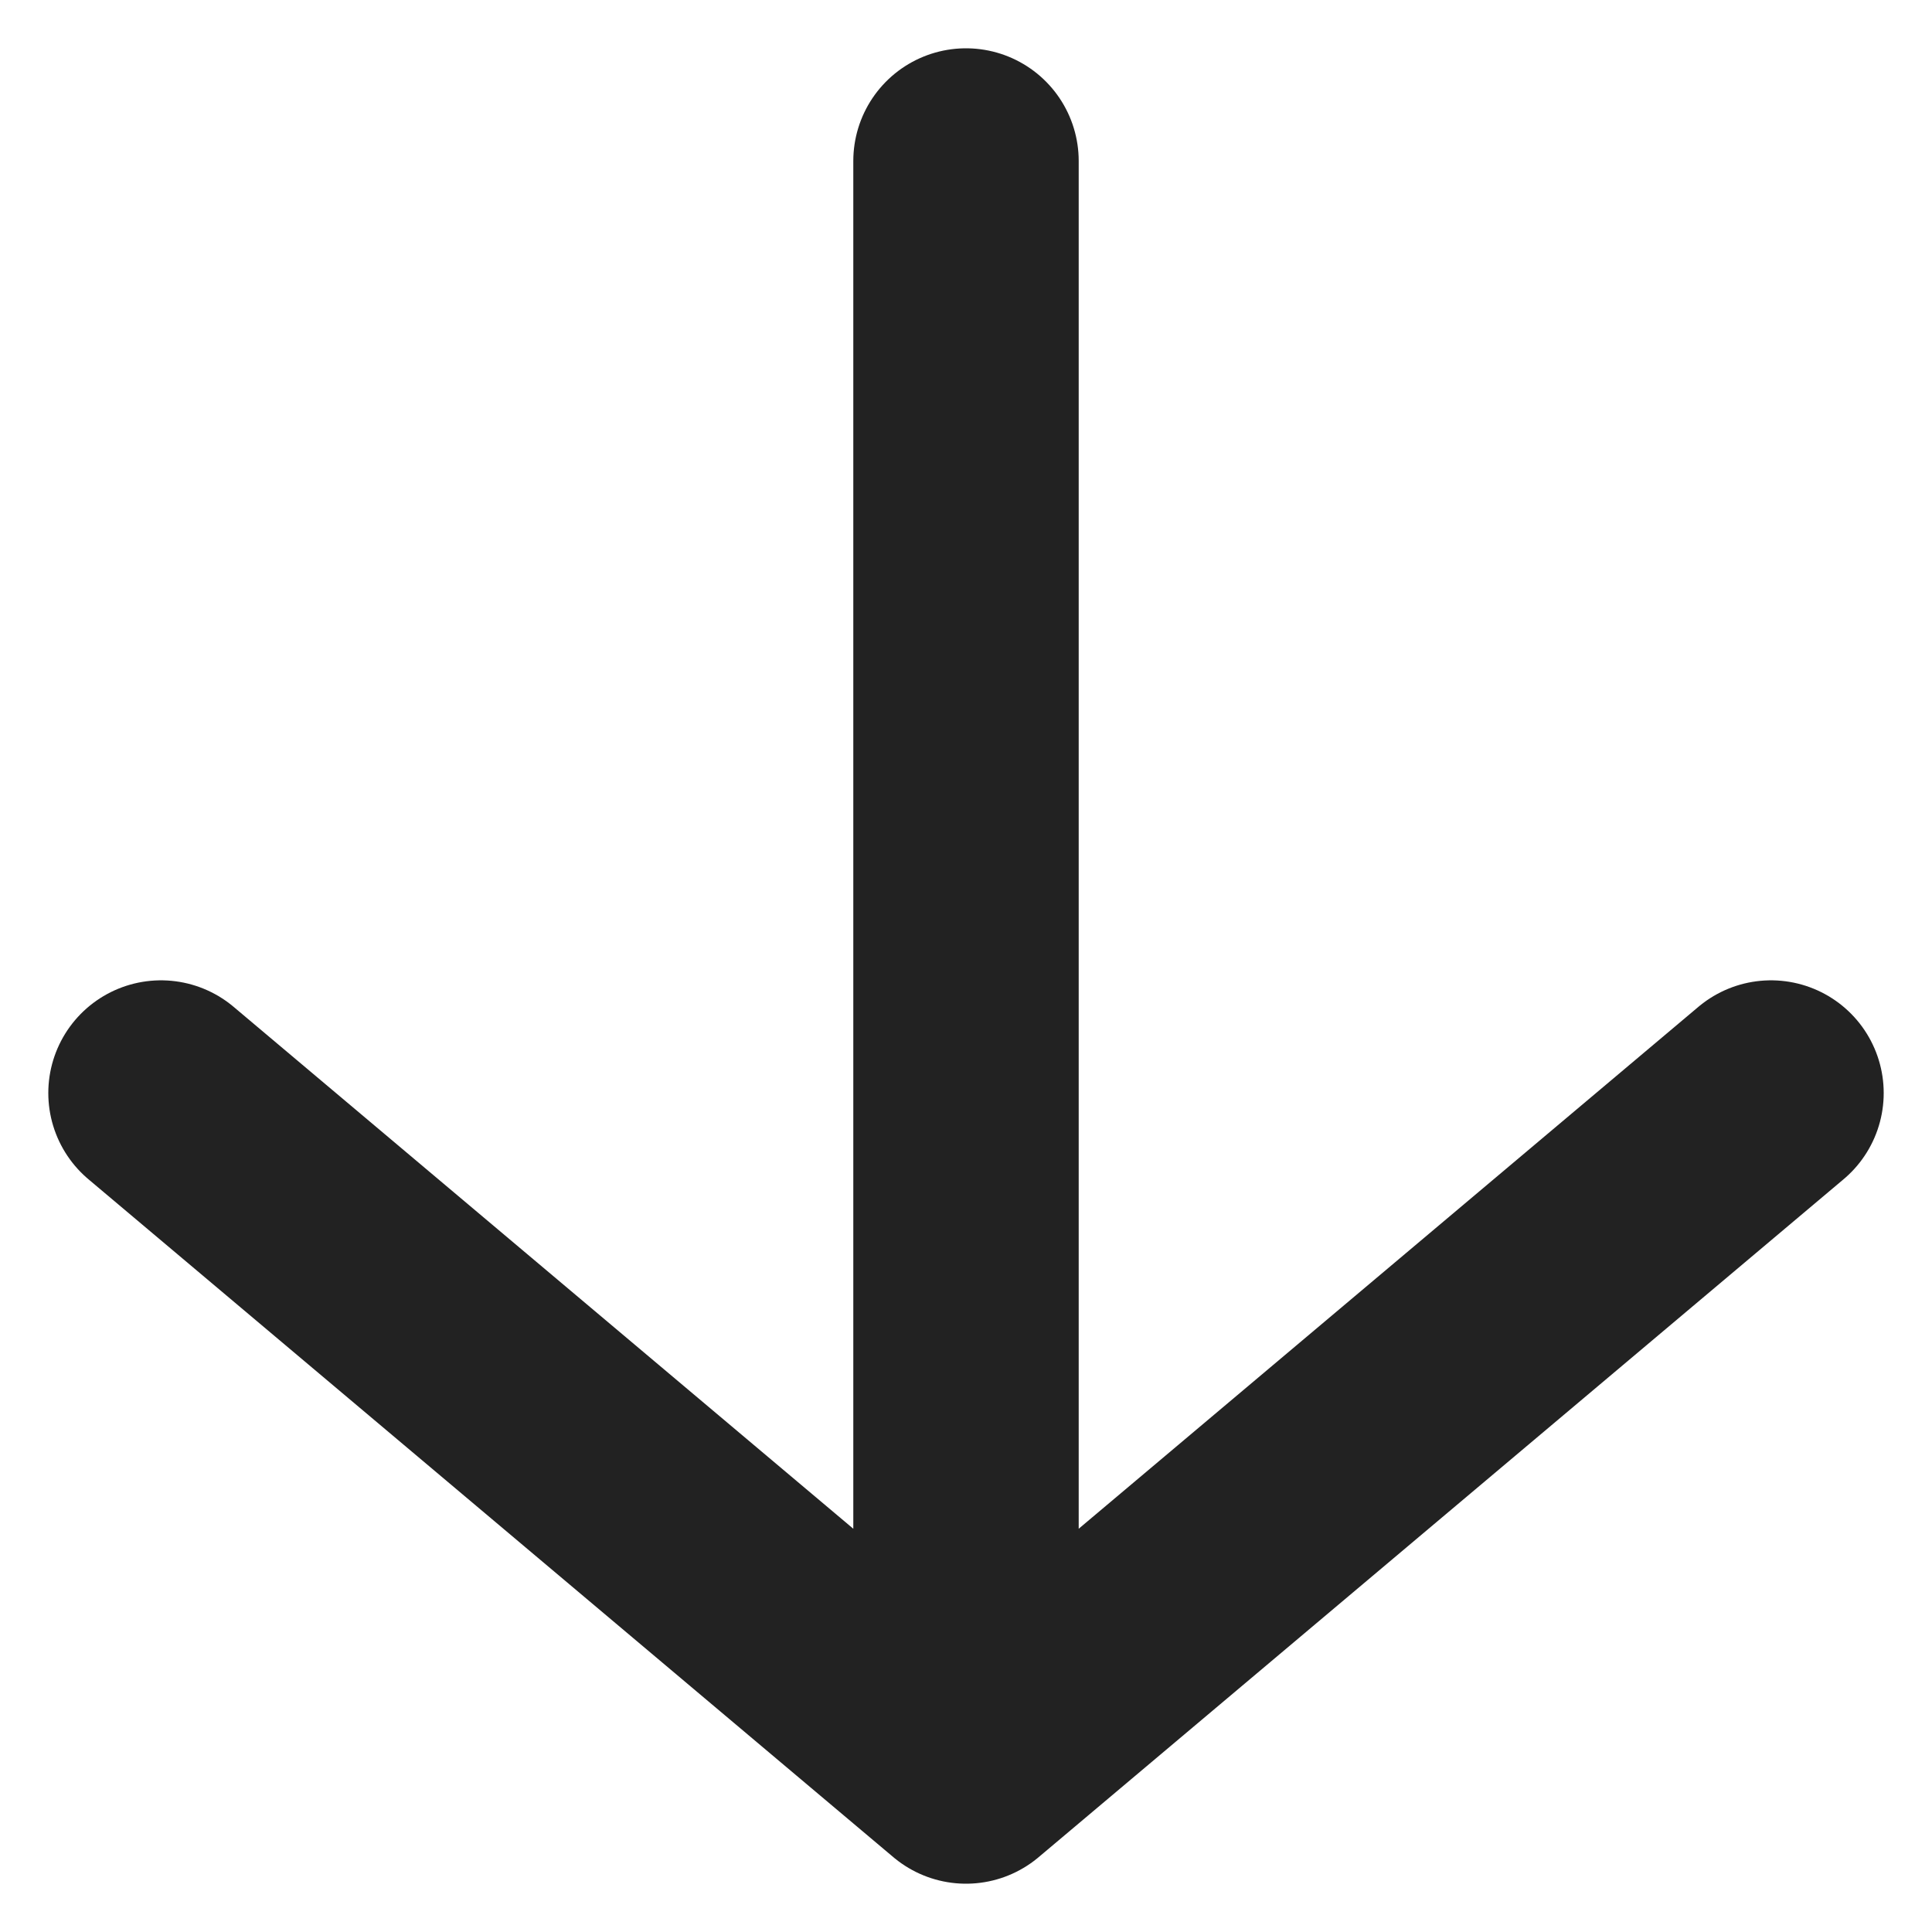
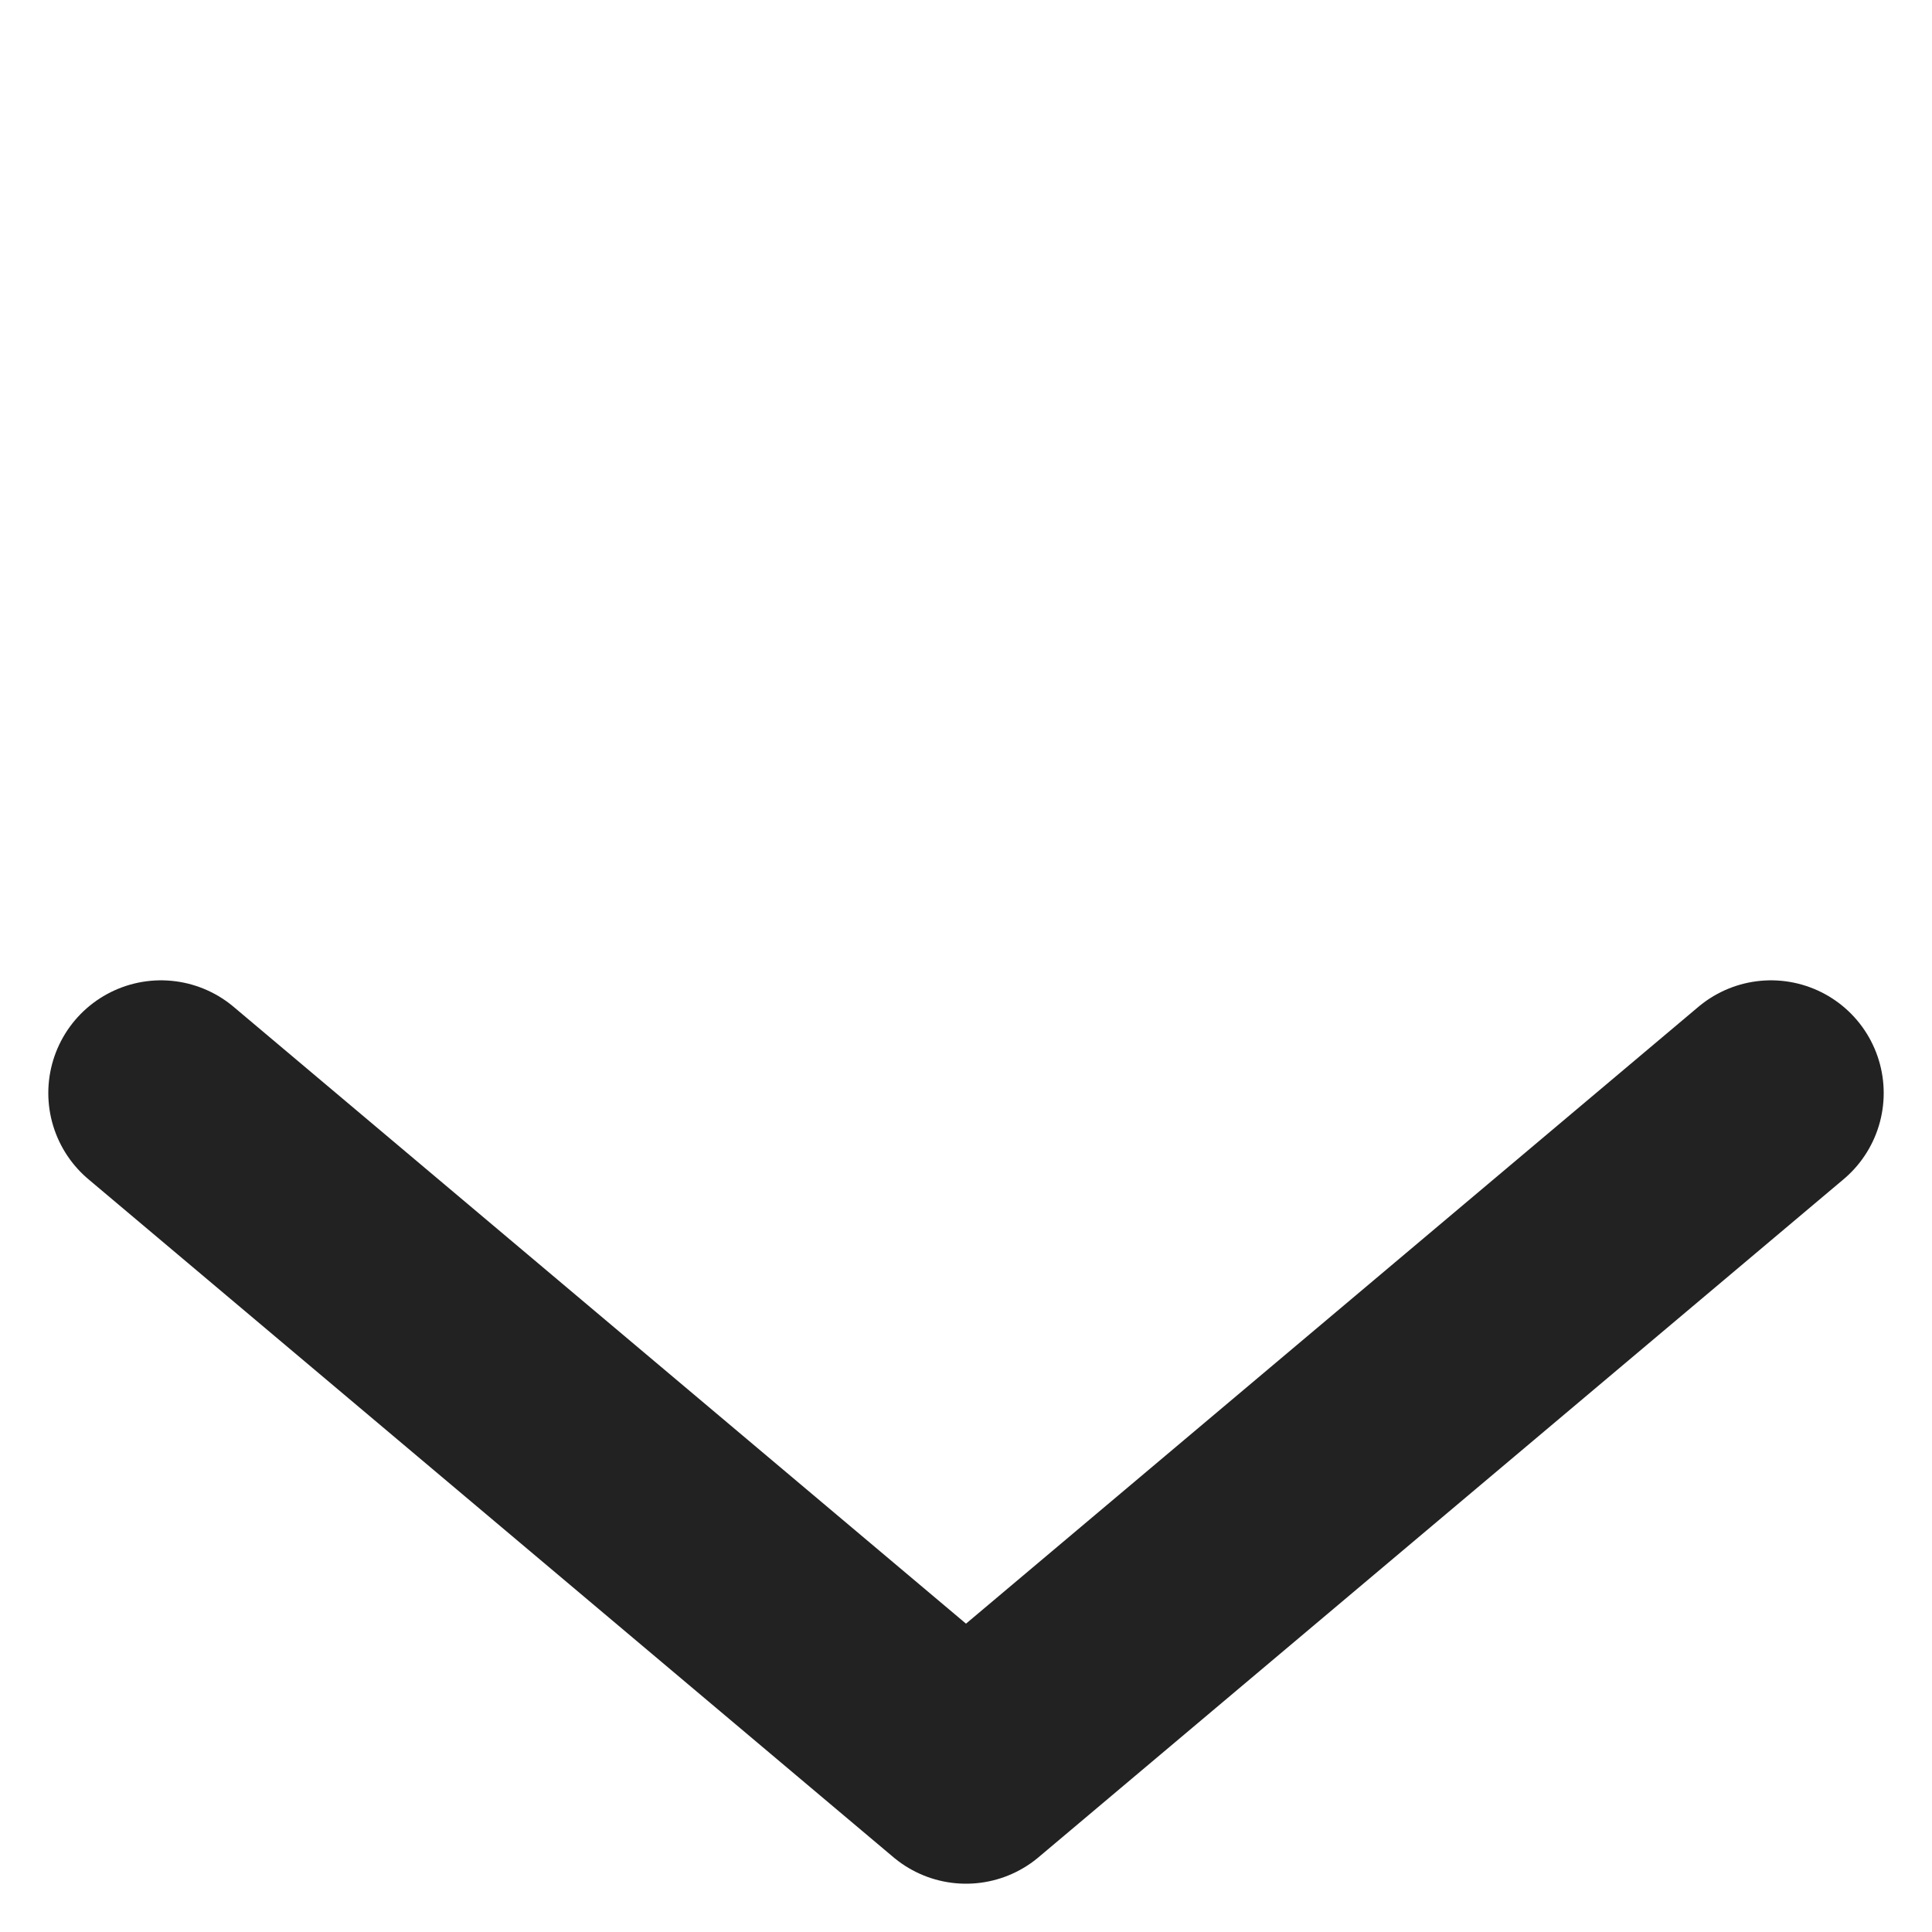
<svg xmlns="http://www.w3.org/2000/svg" width="12" height="12" viewBox="0 0 12 12" fill="none">
-   <path d="M1 6.789L6 11M6 11L11 6.789M6 11V1" stroke="#222222" stroke-width="1.4" stroke-linecap="round" stroke-linejoin="round" />
+   <path d="M1 6.789L6 11M6 11L11 6.789M6 11" stroke="#222222" stroke-width="1.4" stroke-linecap="round" stroke-linejoin="round" />
</svg>